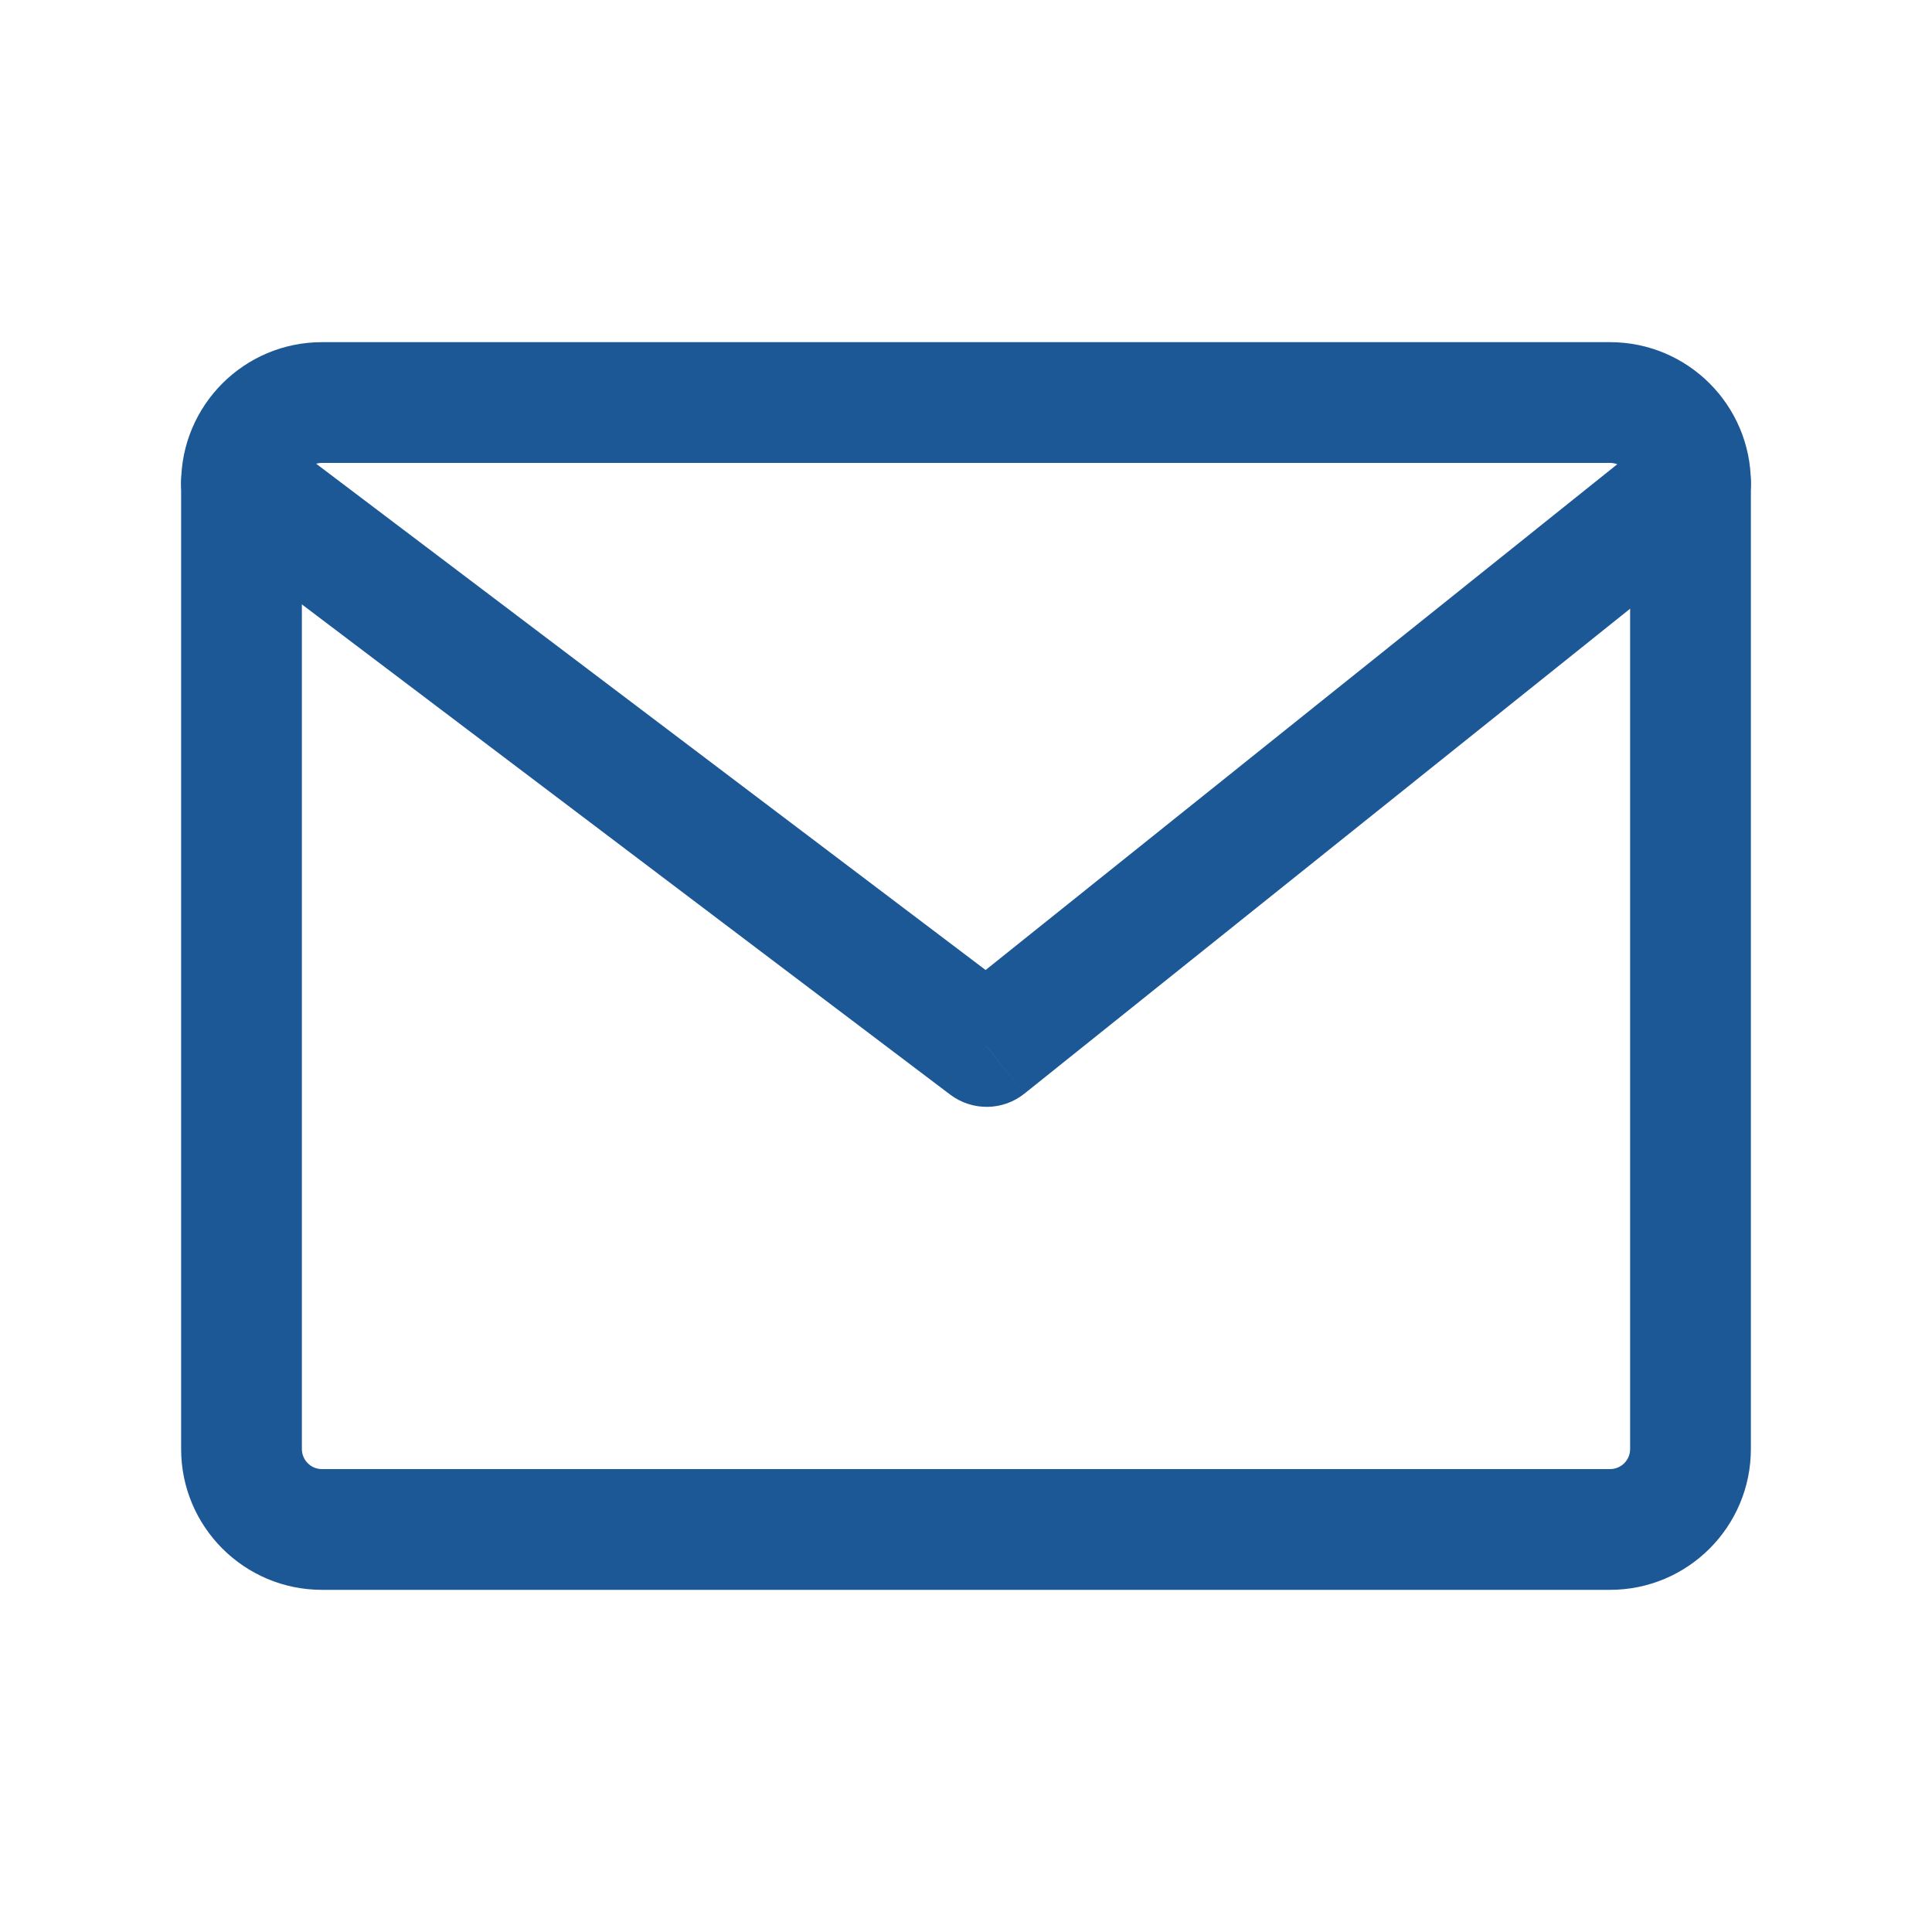
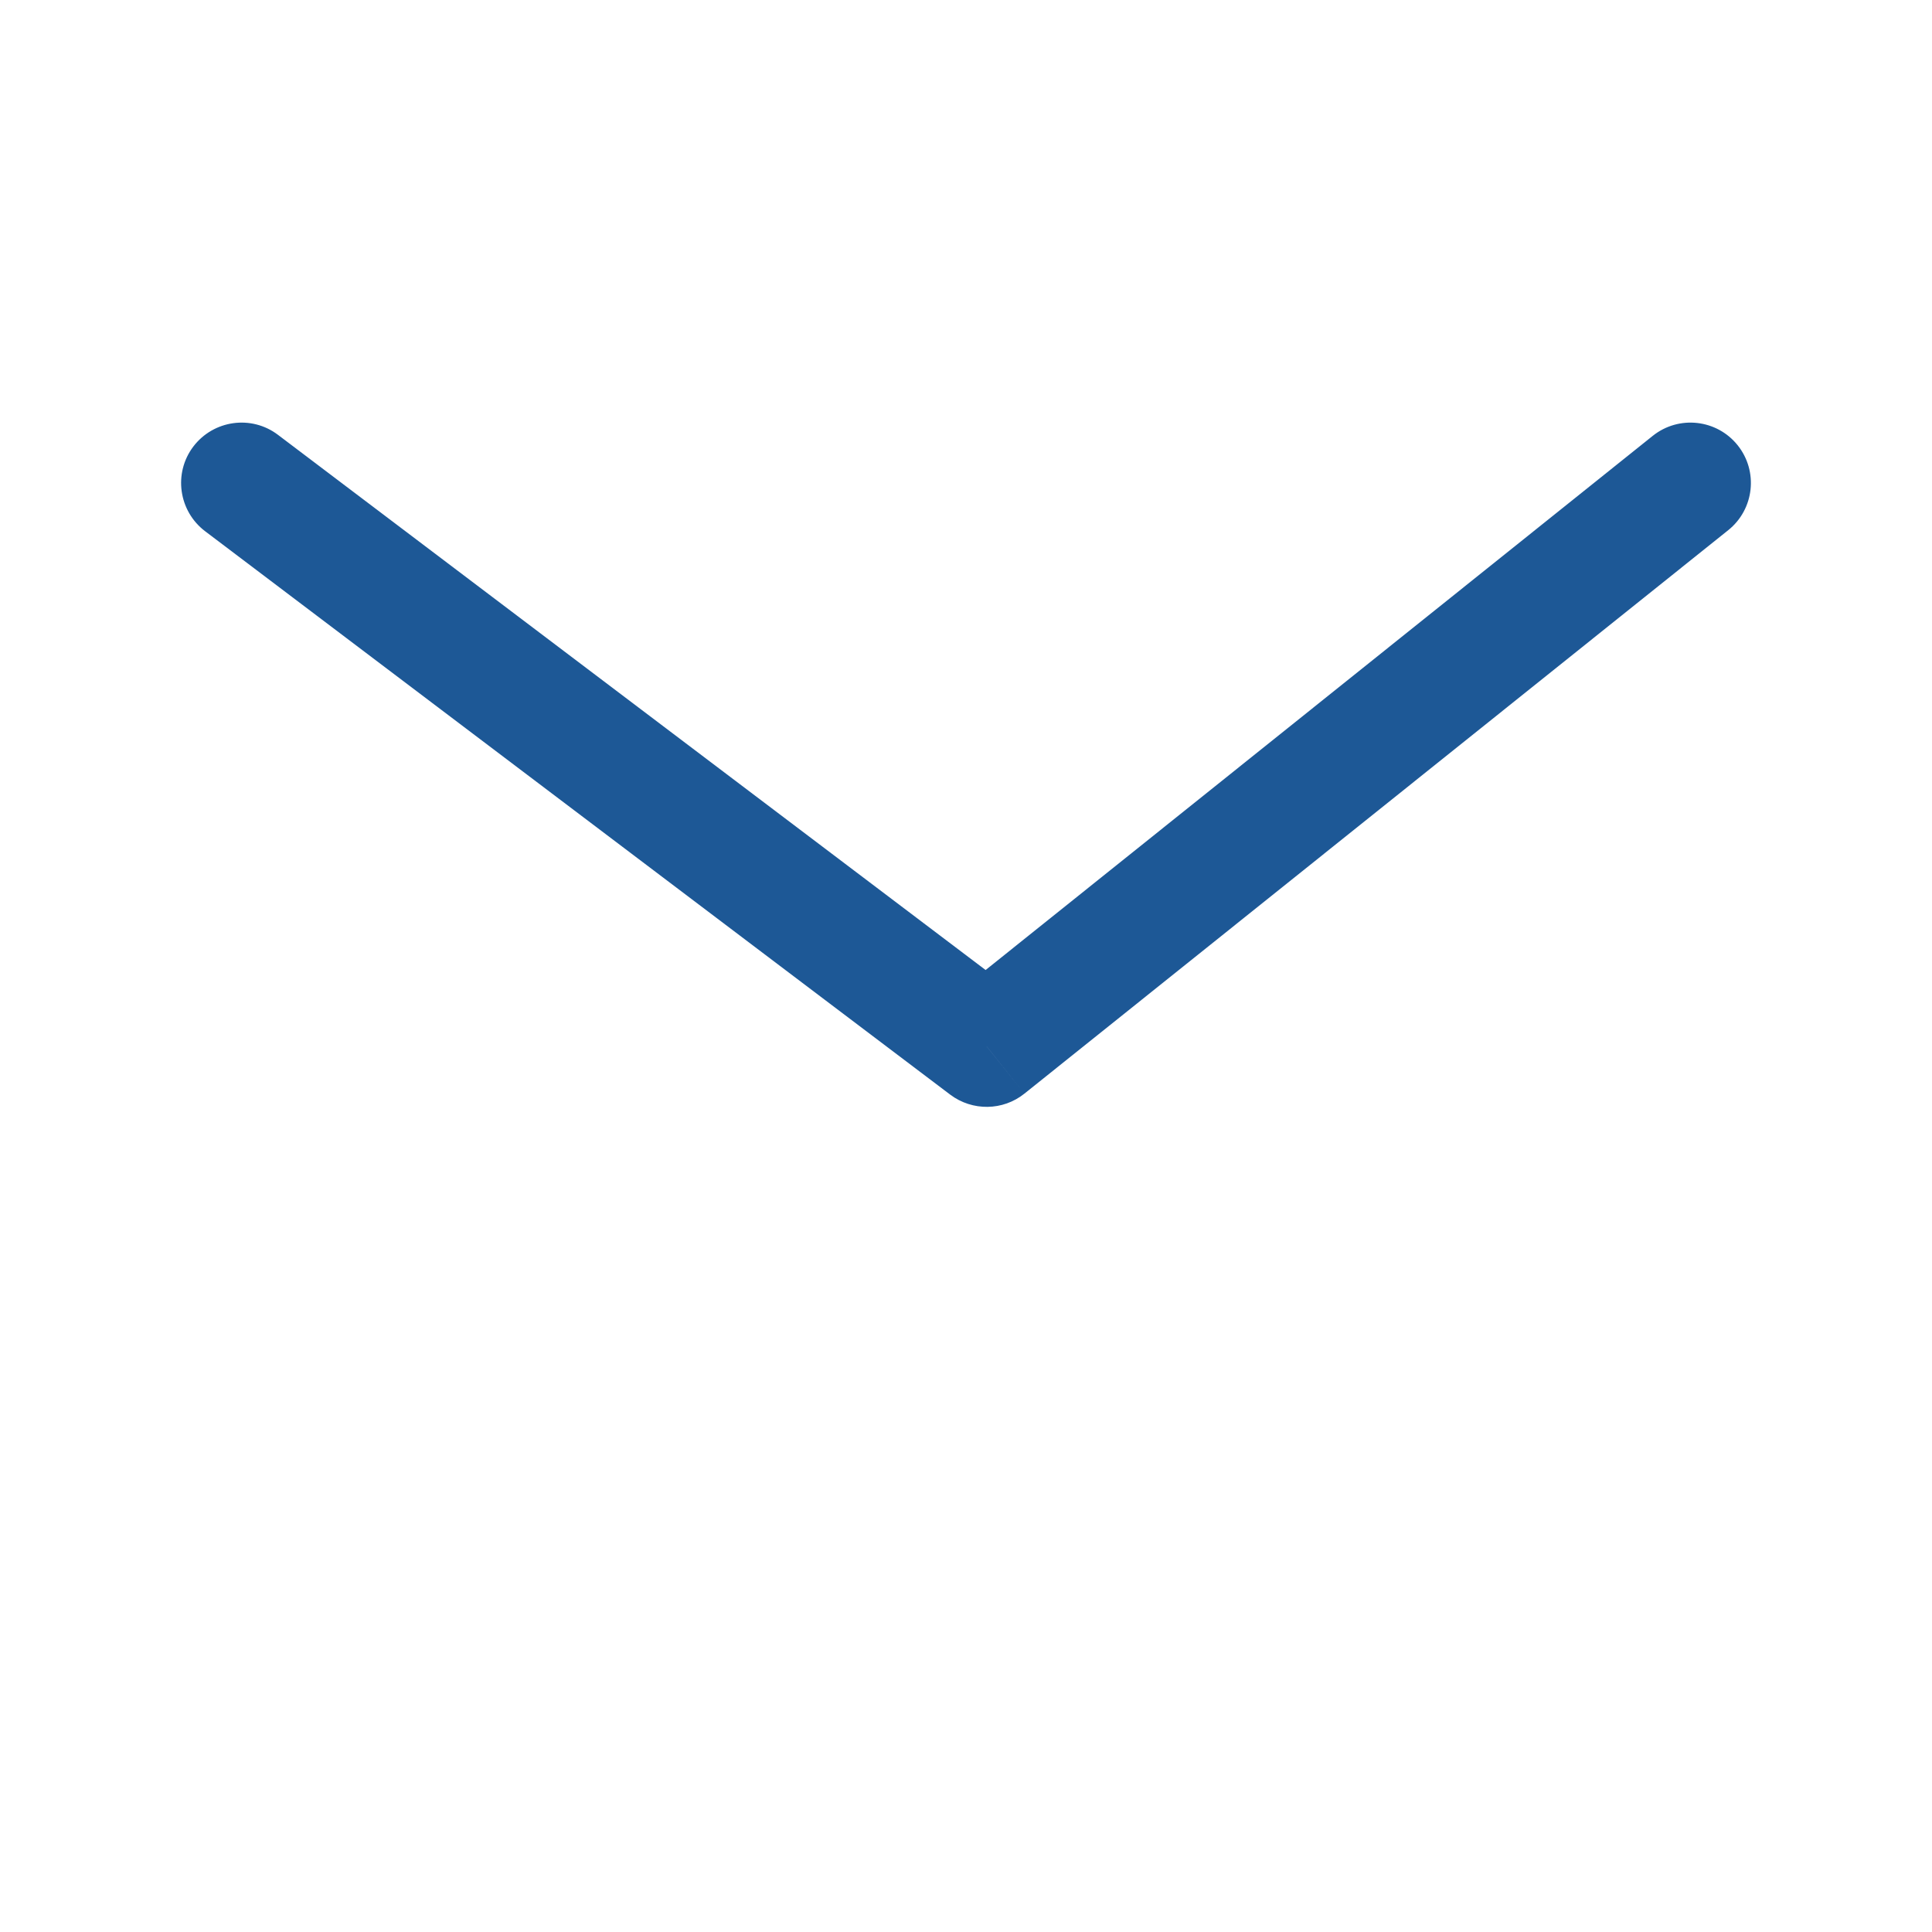
<svg xmlns="http://www.w3.org/2000/svg" width="20" height="20" viewBox="0 0 20 20" fill="none">
-   <path d="M3.333 4.792H16.667V3.542H3.333V4.792ZM16.875 5V15H18.125V5H16.875ZM16.667 15.208H3.333V16.458H16.667V15.208ZM3.125 15V5H1.875V15H3.125ZM3.333 15.208C3.218 15.208 3.125 15.115 3.125 15H1.875C1.875 15.805 2.528 16.458 3.333 16.458V15.208ZM16.875 15C16.875 15.115 16.782 15.208 16.667 15.208V16.458C17.472 16.458 18.125 15.805 18.125 15H16.875ZM16.667 4.792C16.782 4.792 16.875 4.885 16.875 5H18.125C18.125 4.195 17.472 3.542 16.667 3.542V4.792ZM3.333 3.542C2.528 3.542 1.875 4.195 1.875 5H3.125C3.125 4.885 3.218 4.792 3.333 4.792V3.542Z" fill="#1D5896" />
  <path d="M2.877 4.501C2.602 4.293 2.21 4.348 2.001 4.623C1.793 4.898 1.848 5.29 2.123 5.499L2.877 4.501ZM10.214 10.833L9.837 11.332C10.066 11.504 10.382 11.5 10.605 11.321L10.214 10.833ZM17.891 5.488C18.16 5.272 18.204 4.879 17.988 4.609C17.772 4.34 17.379 4.296 17.109 4.512L17.891 5.488ZM2.123 5.499L9.837 11.332L10.591 10.335L2.877 4.501L2.123 5.499ZM10.605 11.321L17.891 5.488L17.109 4.512L9.824 10.345L10.605 11.321Z" fill="#1D5896" />
</svg>